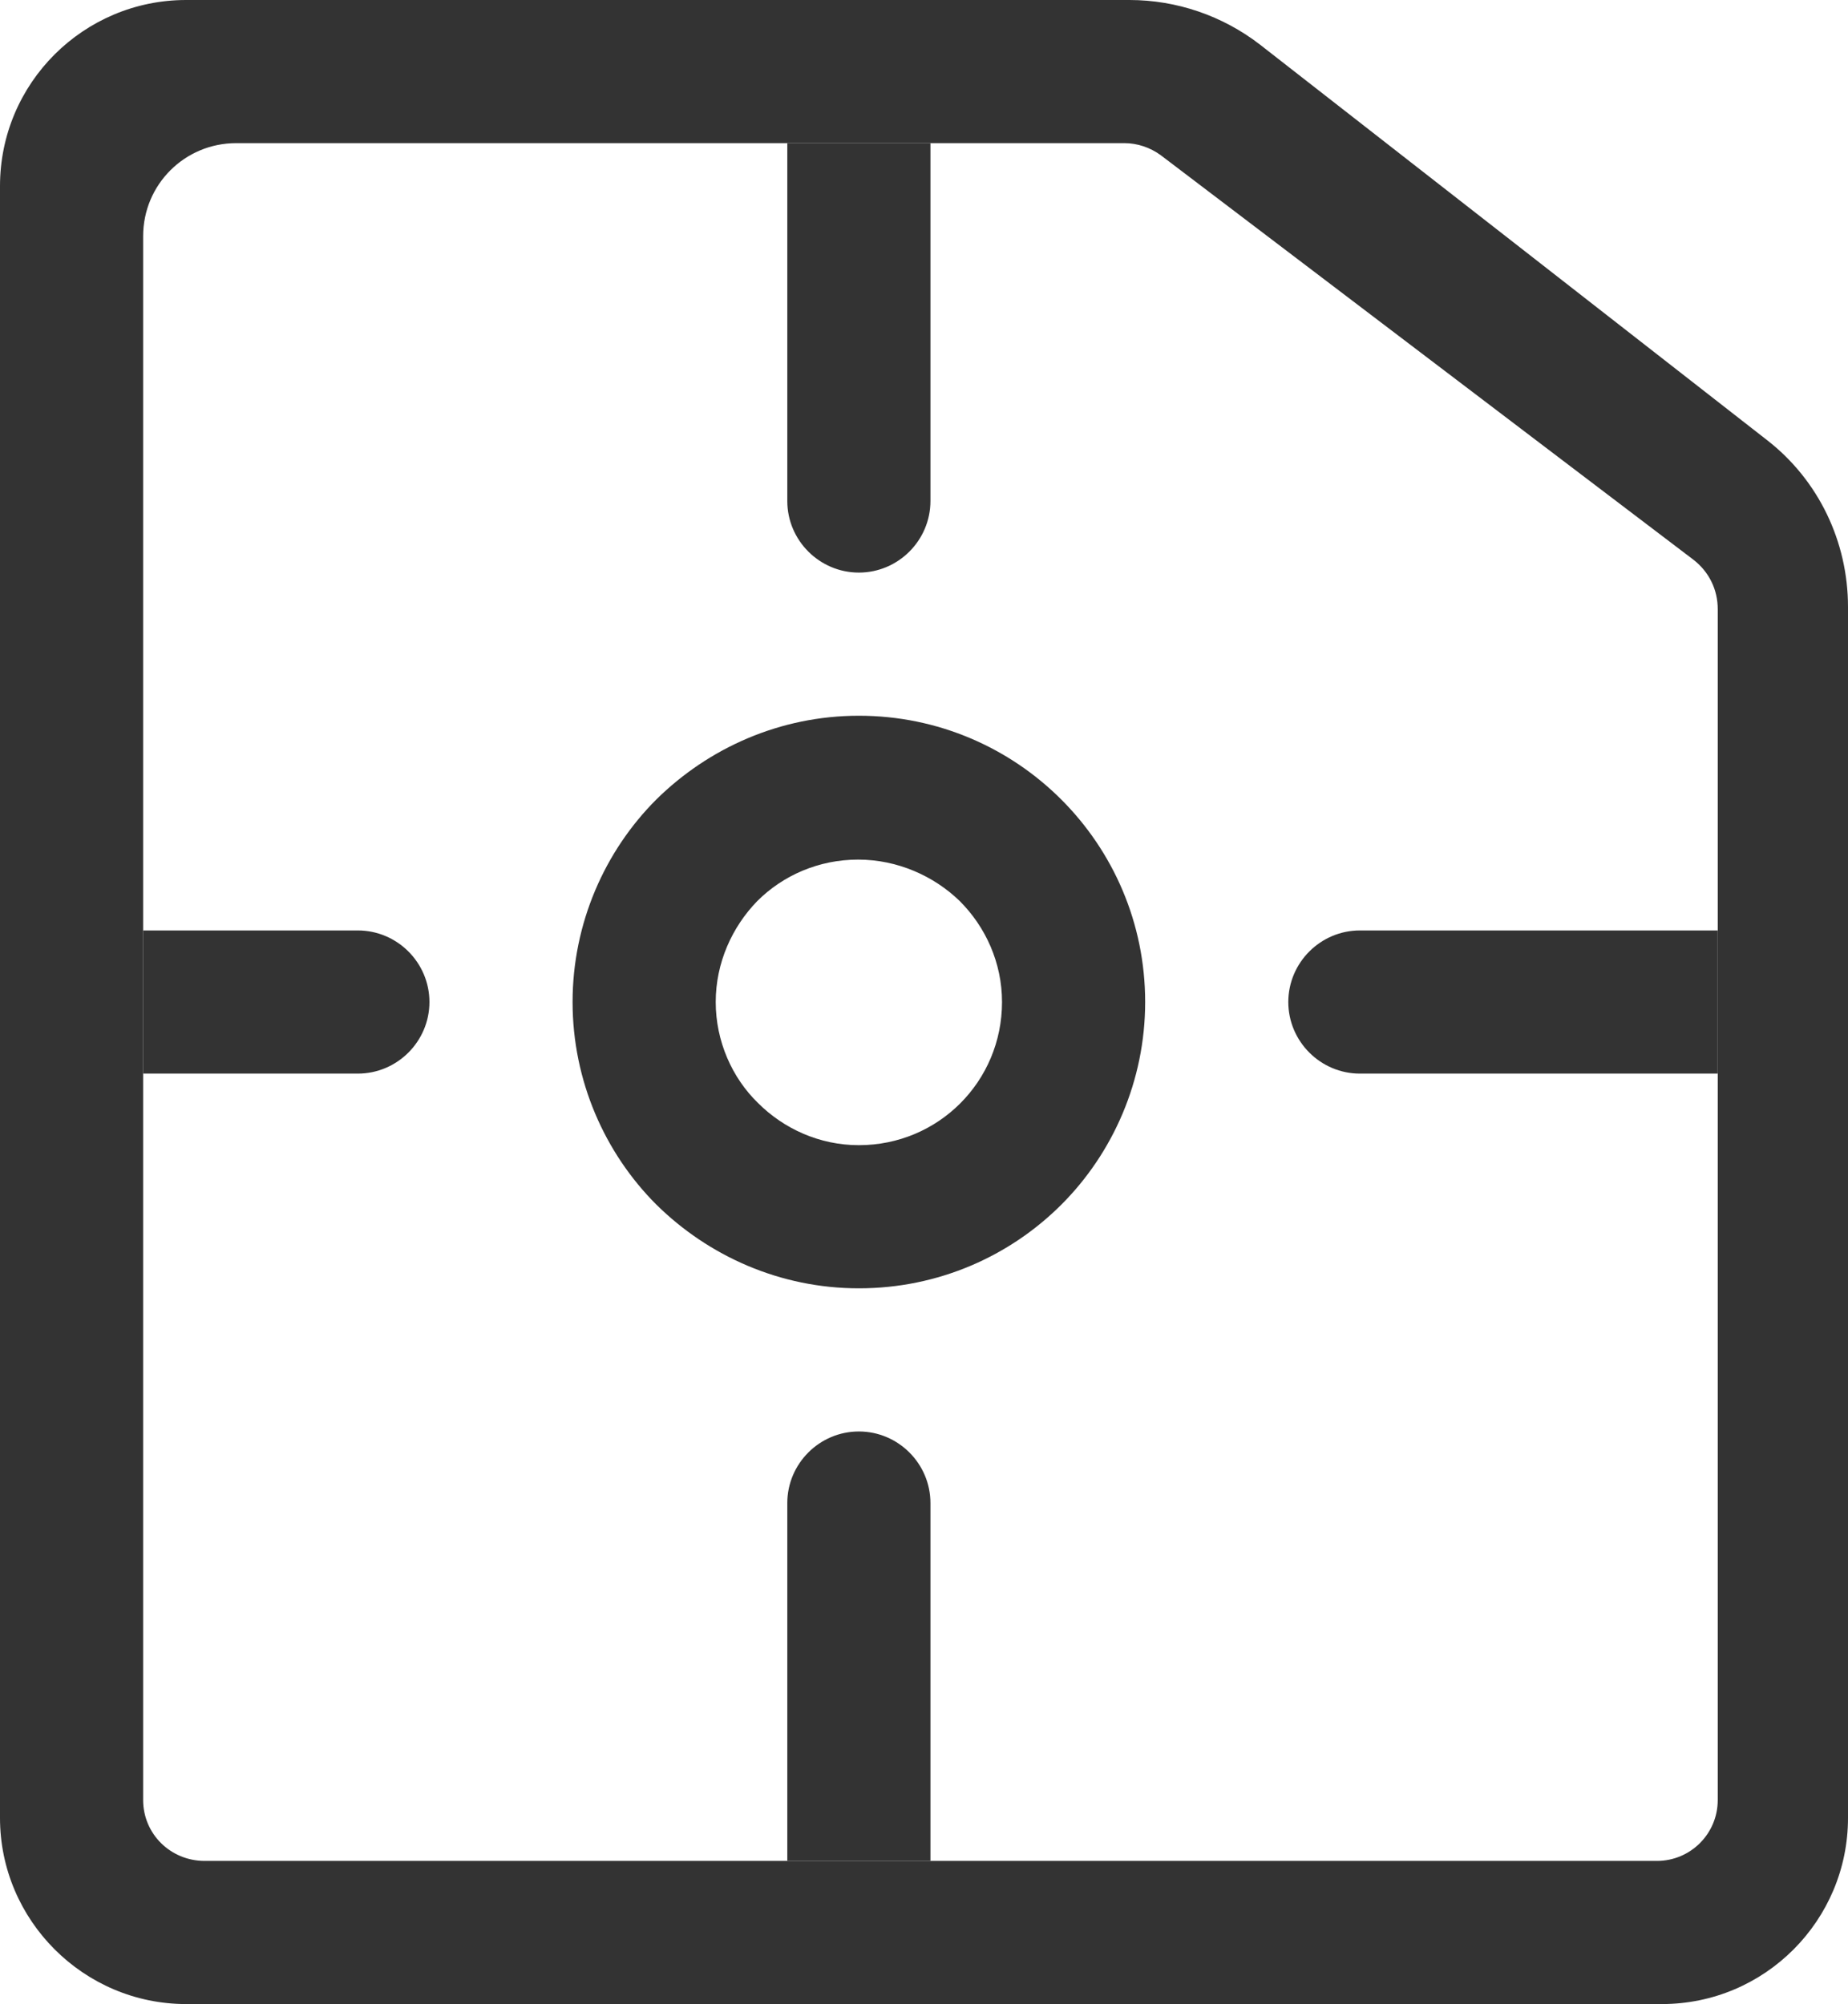
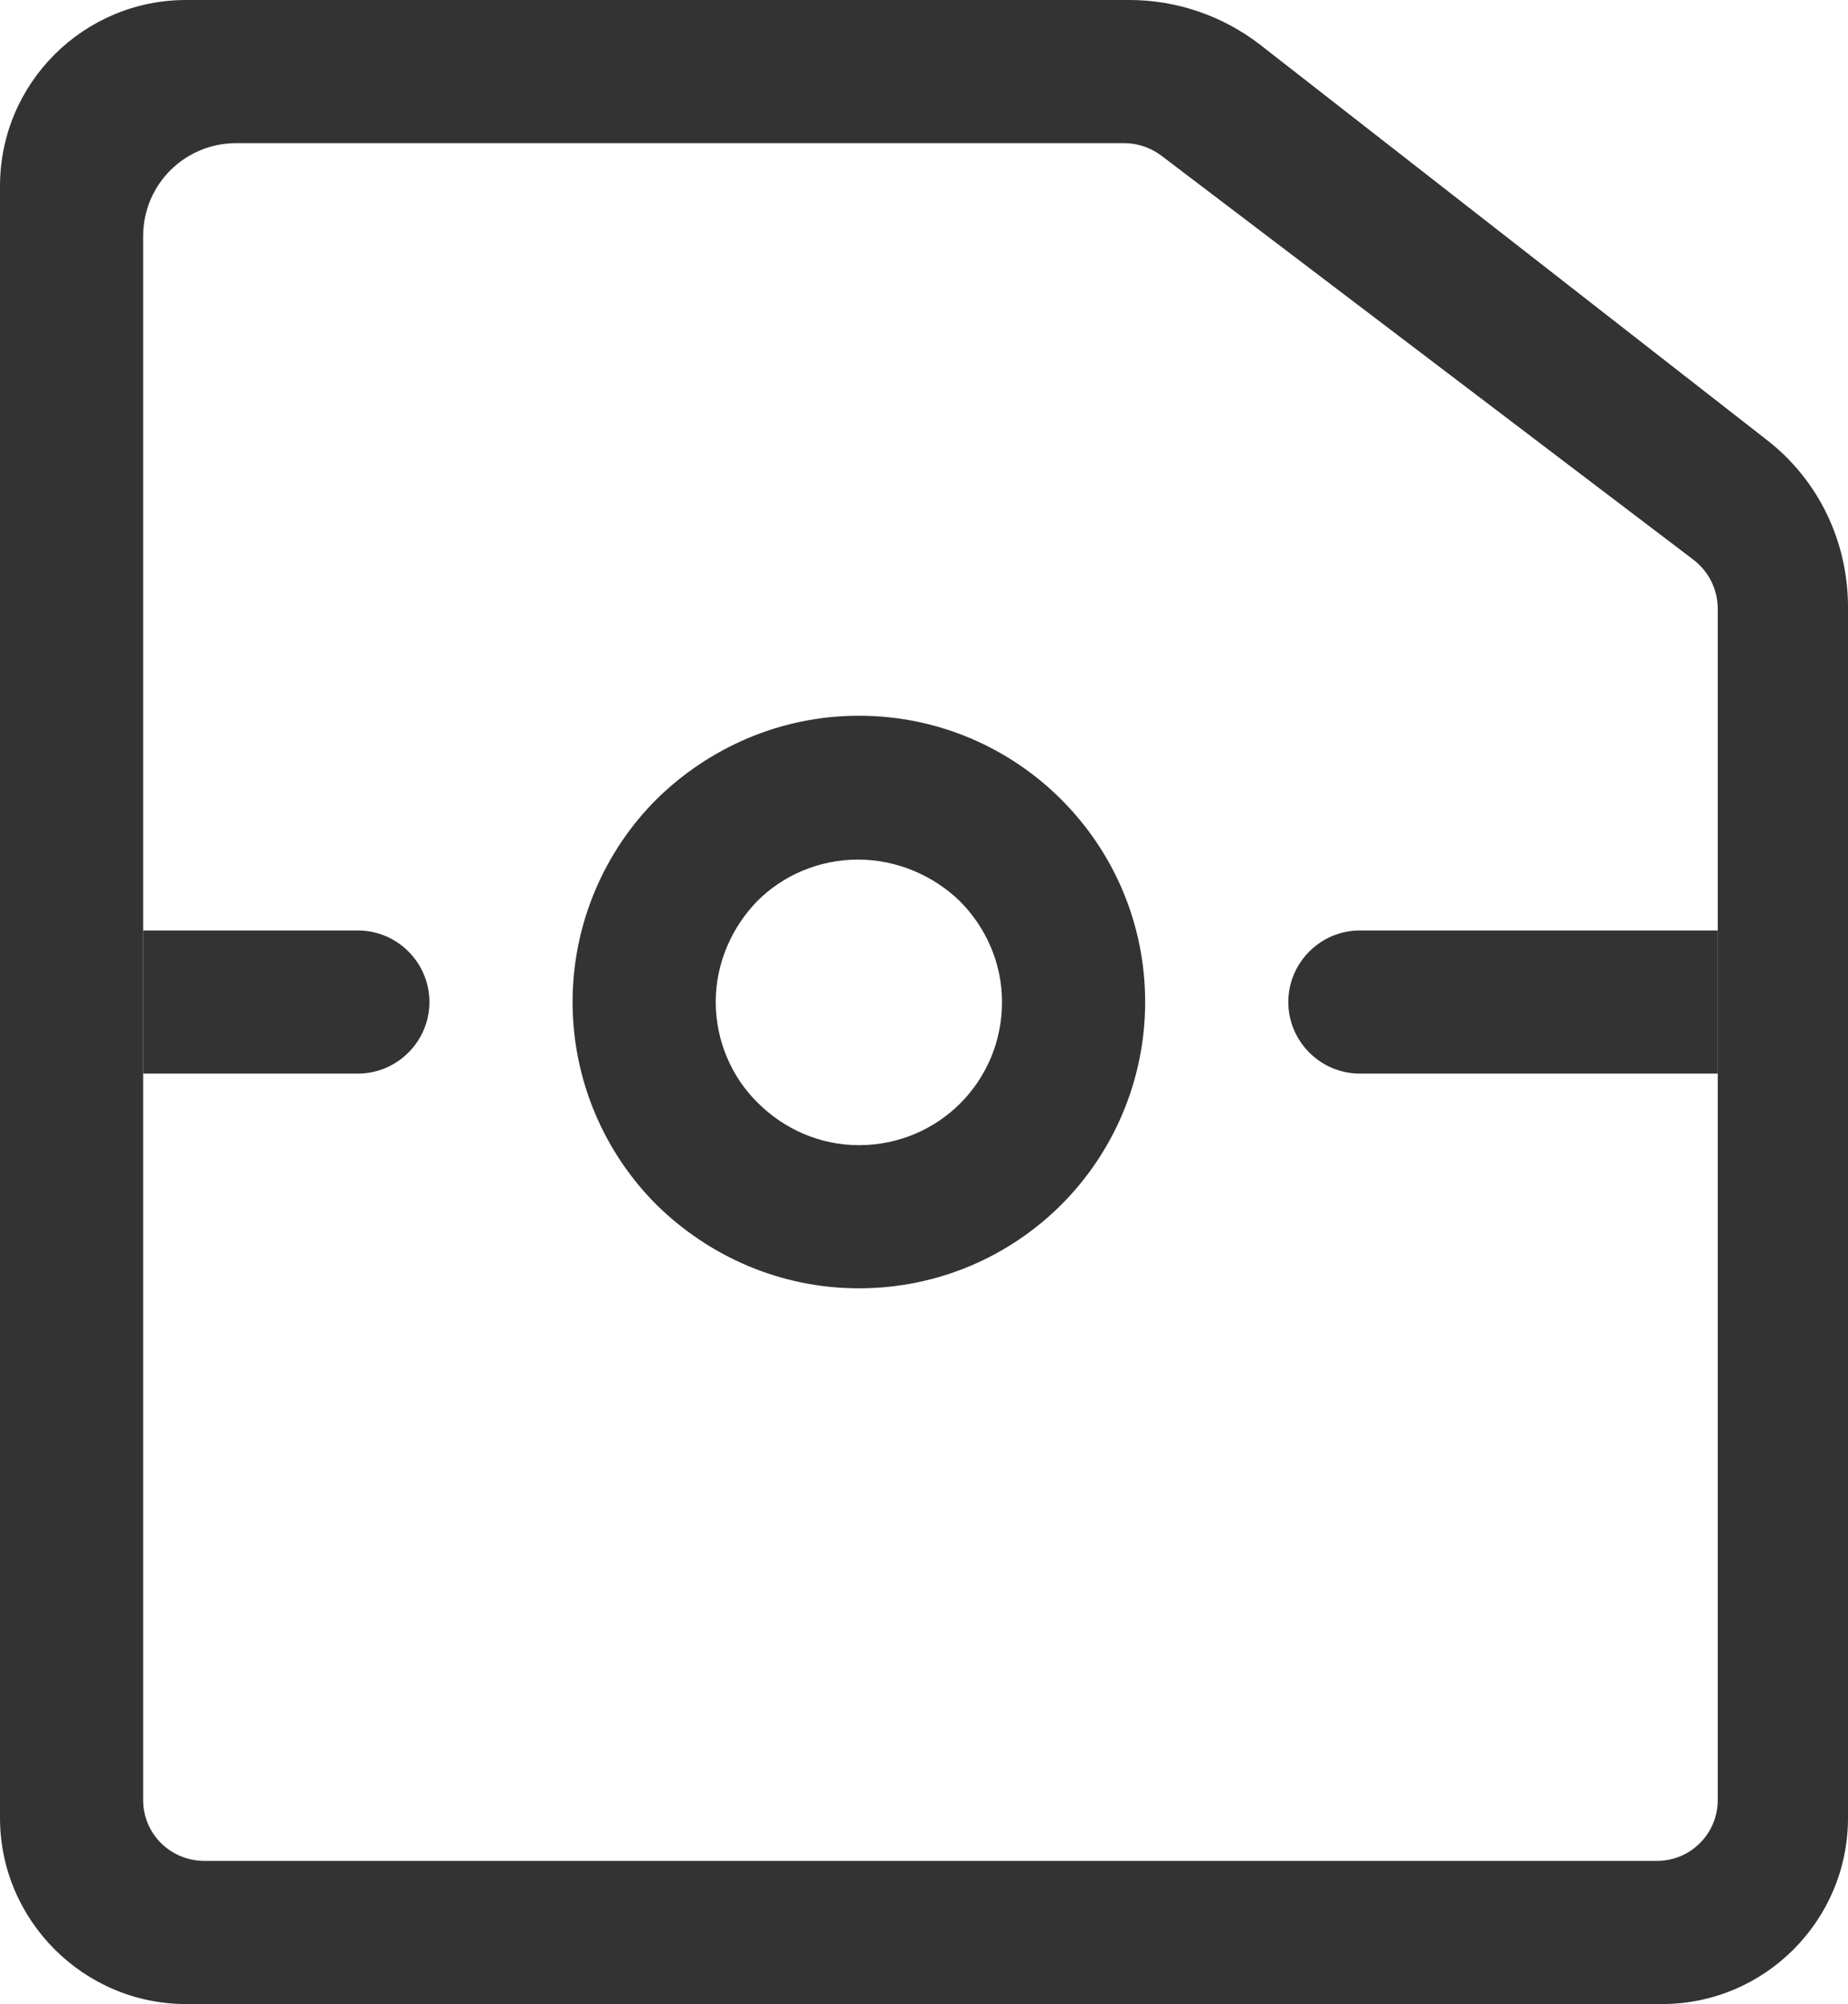
<svg xmlns="http://www.w3.org/2000/svg" version="1.1" id="图层_1" x="0px" y="0px" viewBox="0 0 25.82 28" style="enable-background:new 0 0 25.82 28;" xml:space="preserve">
  <style type="text/css">
	.st0{fill:#333333;}
</style>
  <g>
    <path class="st0" d="M12,10c-1.1,0-2.1,0.45-2.83,1.17C8.45,11.89,8,12.9,8,14s0.45,2.11,1.17,2.83C9.9,17.55,10.9,18,12,18   c1.11,0,2.11-0.45,2.83-1.17C15.55,16.11,16,15.1,16,14C16,11.79,14.21,10,12,10z M12,16c-0.55,0-1.05-0.23-1.41-0.59   C10.23,15.06,10,14.55,10,14c0-0.55,0.23-1.05,0.58-1.41c0.36-0.36,0.86-0.58,1.41-0.58s1.06,0.23,1.42,0.58   C13.77,12.95,14,13.45,14,14C14,15.11,13.11,16,12,16z" />
    <path class="st0" d="M24.69,6.15L17.6,0.62C17.08,0.22,16.44,0,15.78,0H2.6C1.17,0,0,1.16,0,2.6v22.8C0,26.83,1.17,28,2.6,28h20.62   c1.44,0,2.6-1.17,2.6-2.6V8.48C25.82,7.57,25.41,6.71,24.69,6.15z M24,25.15c0,0.47-0.38,0.85-0.85,0.85H2.86   C2.38,26,2,25.62,2,25.15V3.3C2,2.58,2.58,2,3.3,2h12.41c0.18,0,0.36,0.06,0.51,0.17l7.44,5.65C23.88,7.99,24,8.24,24,8.51V25.15z" />
-     <path class="st0" d="M11,2h2v5c0,0.55-0.45,1-1,1h0c-0.55,0-1-0.45-1-1V2z" />
-     <path class="st0" d="M12,20L12,20c0.55,0,1,0.45,1,1v5h-2v-5C11,20.45,11.45,20,12,20z" />
    <path class="st0" d="M2,13h3c0.55,0,1,0.45,1,1v0c0,0.55-0.45,1-1,1H2V13z" />
    <path class="st0" d="M19,13h5v2h-5c-0.55,0-1-0.45-1-1v0C18,13.45,18.45,13,19,13z" />
  </g>
</svg>